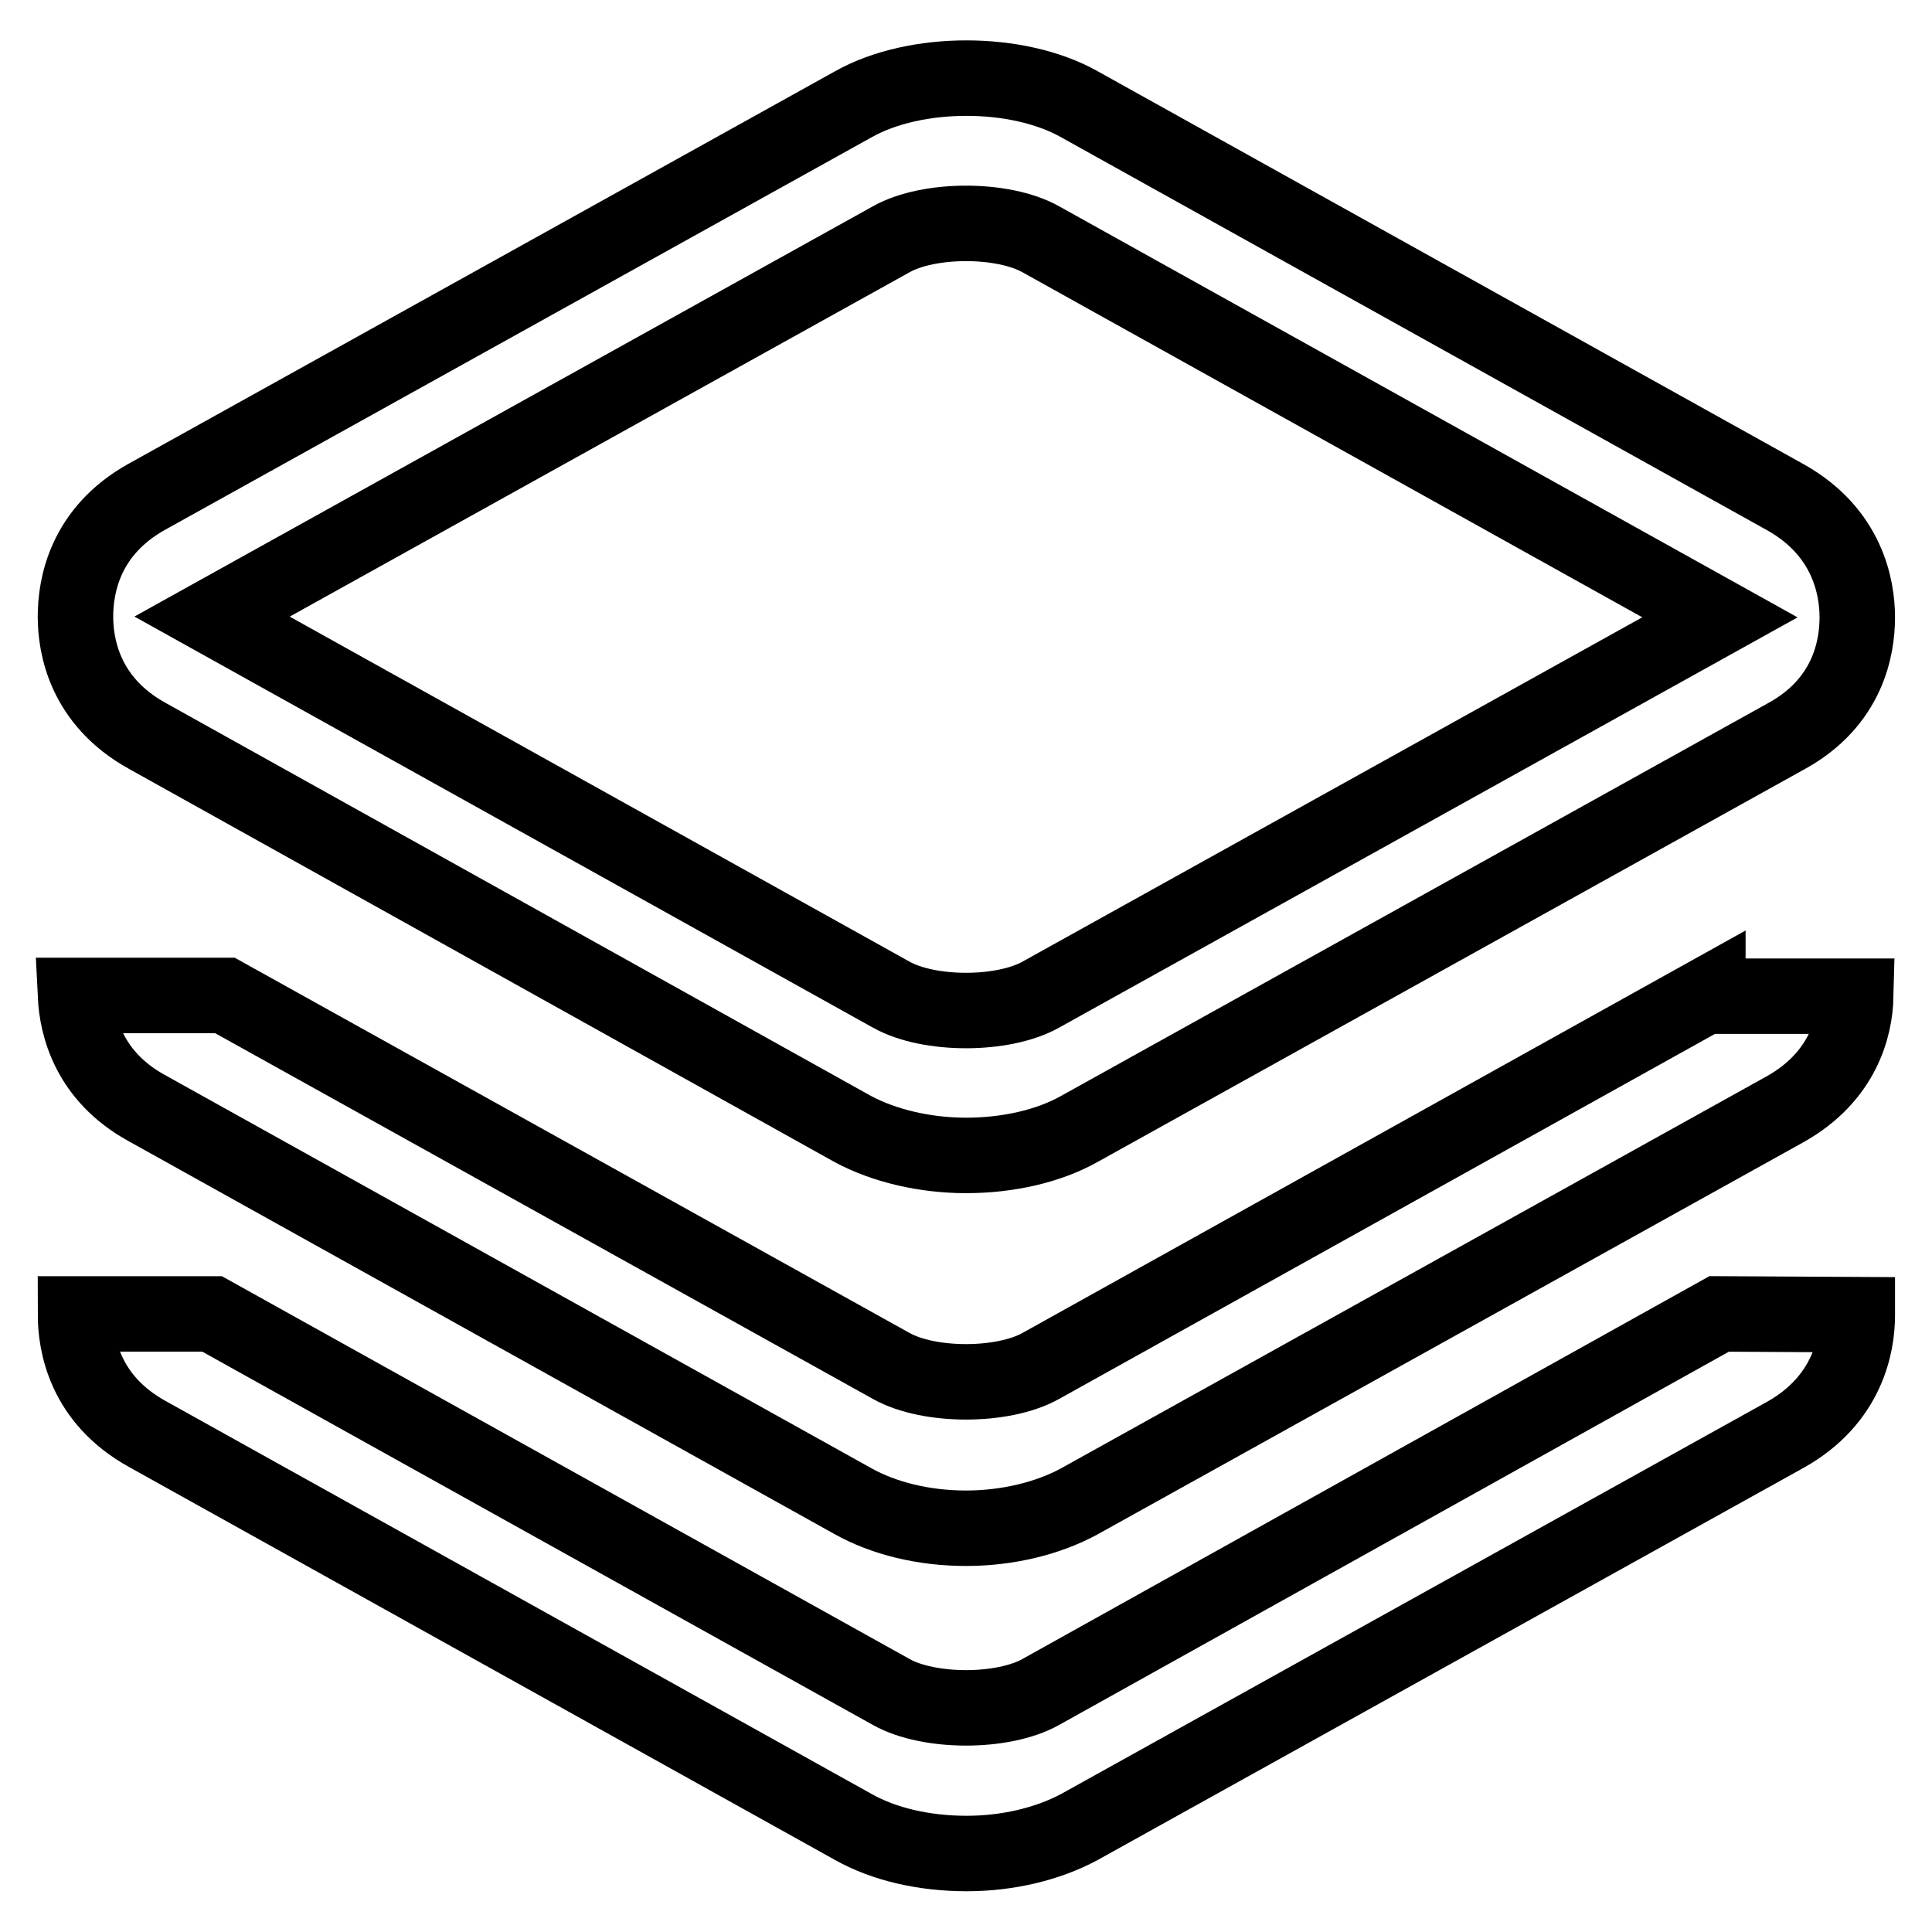
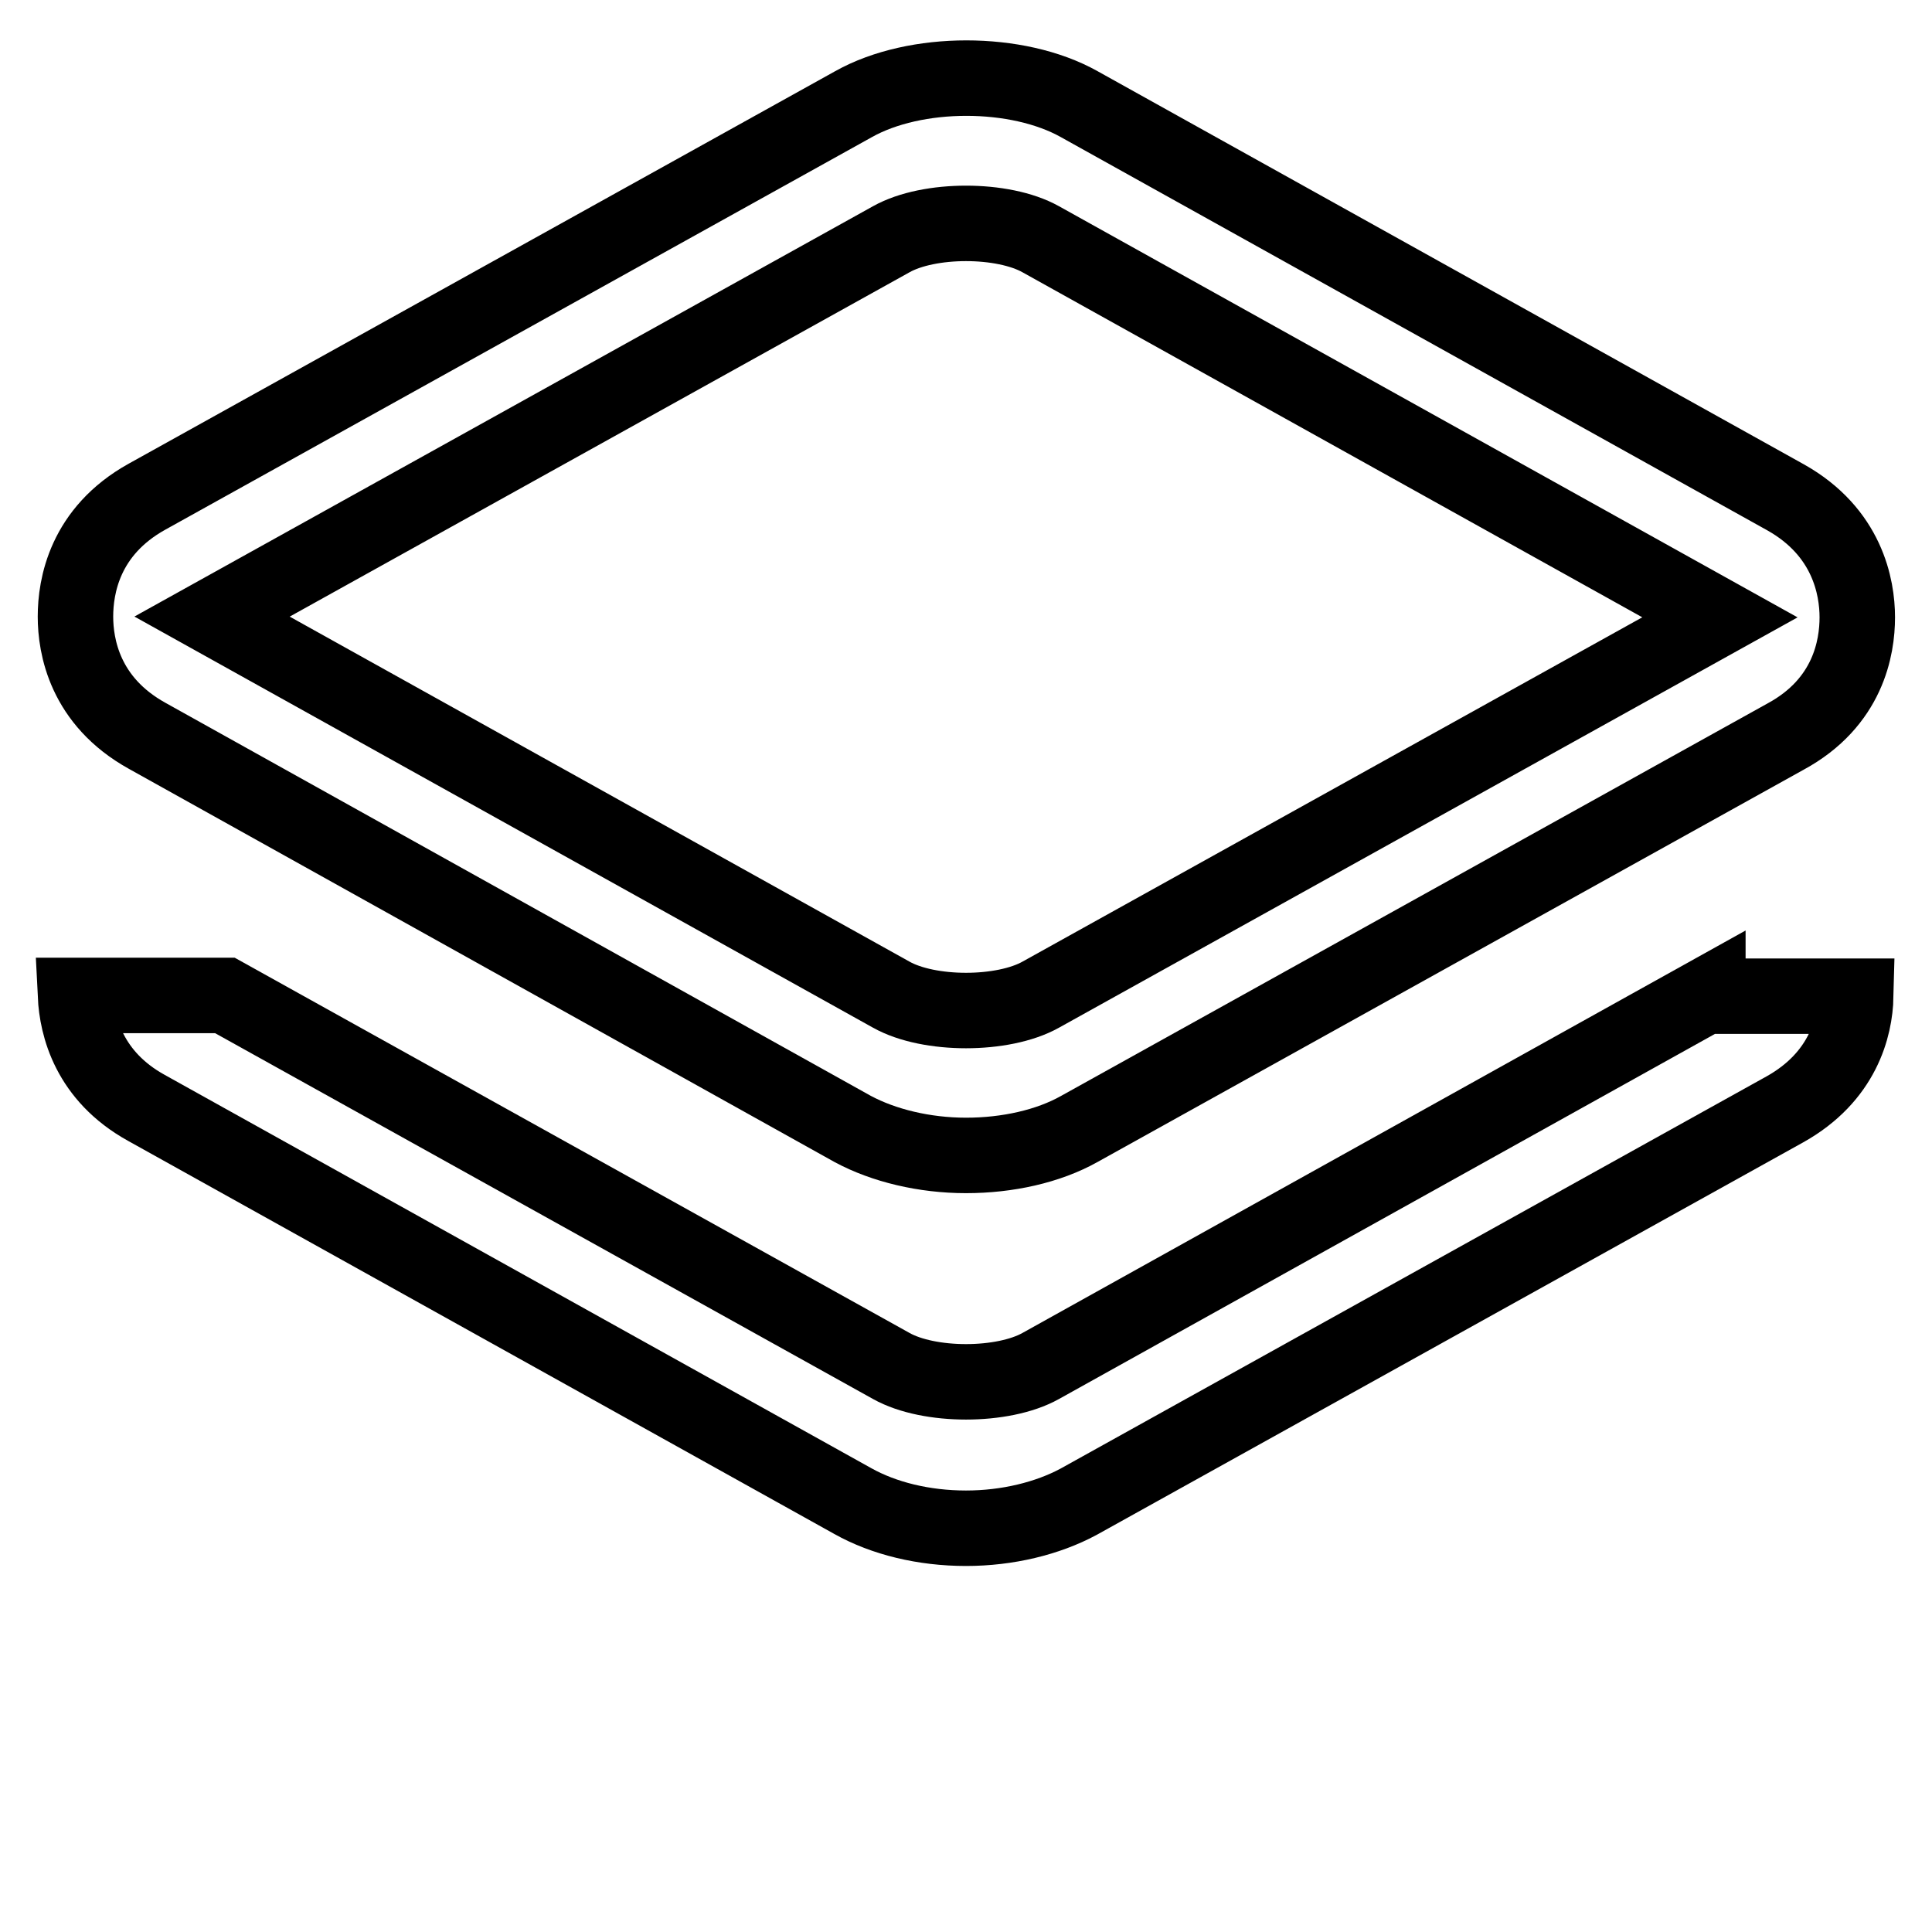
<svg xmlns="http://www.w3.org/2000/svg" version="1.1" x="0px" y="0px" viewBox="0 0 256 256" enable-background="new 0 0 256 256" xml:space="preserve">
  <g>
    <path stroke-width="10" fill-opacity="0" stroke="#000000" d="M128,153.1c-5.5,0-10.9-1.3-15-3.5L19.5,97.5C11.2,92.9,10,85.6,10,81.7c0-4,1.2-11.3,9.5-15.9l93.6-52 c8.2-4.6,21.7-4.6,29.9,0l93.6,52.1c8.2,4.6,9.5,11.9,9.5,15.9c0,4-1.2,11.3-9.5,15.8l-93.6,52C138.9,151.9,133.5,153.1,128,153.1 L128,153.1z M28.1,81.7l90,50.1c5,2.8,14.8,2.8,19.8,0l90-50l-90-50.1c-5-2.8-14.8-2.8-19.8,0L28.1,81.7z" />
    <path stroke-width="10" fill-opacity="0" stroke="#000000" d="M226.3,131.8L137.9,181c-5,2.8-14.8,2.8-19.8,0l-88.3-49.1H10c0.2,4.1,1.8,10.7,9.4,14.9l93.6,52.1 c4.1,2.3,9.4,3.6,15,3.6c5.5,0,10.8-1.3,14.9-3.5l93.6-52c7.7-4.3,9.3-10.9,9.4-15H226.3L226.3,131.8z" />
-     <path stroke-width="10" fill-opacity="0" stroke="#000000" d="M227.8,174.1L227.8,174.1l-89.9,50.1c-5,2.8-14.8,2.8-19.8,0l-90-50.1H10c0,4,1.2,11.3,9.5,15.9l93.6,52.1 c4.1,2.3,9.4,3.5,15,3.5c5.5,0,10.8-1.3,14.9-3.5l93.6-52c8.2-4.6,9.5-11.9,9.5-15.8v-0.1L227.8,174.1L227.8,174.1z" />
  </g>
</svg>